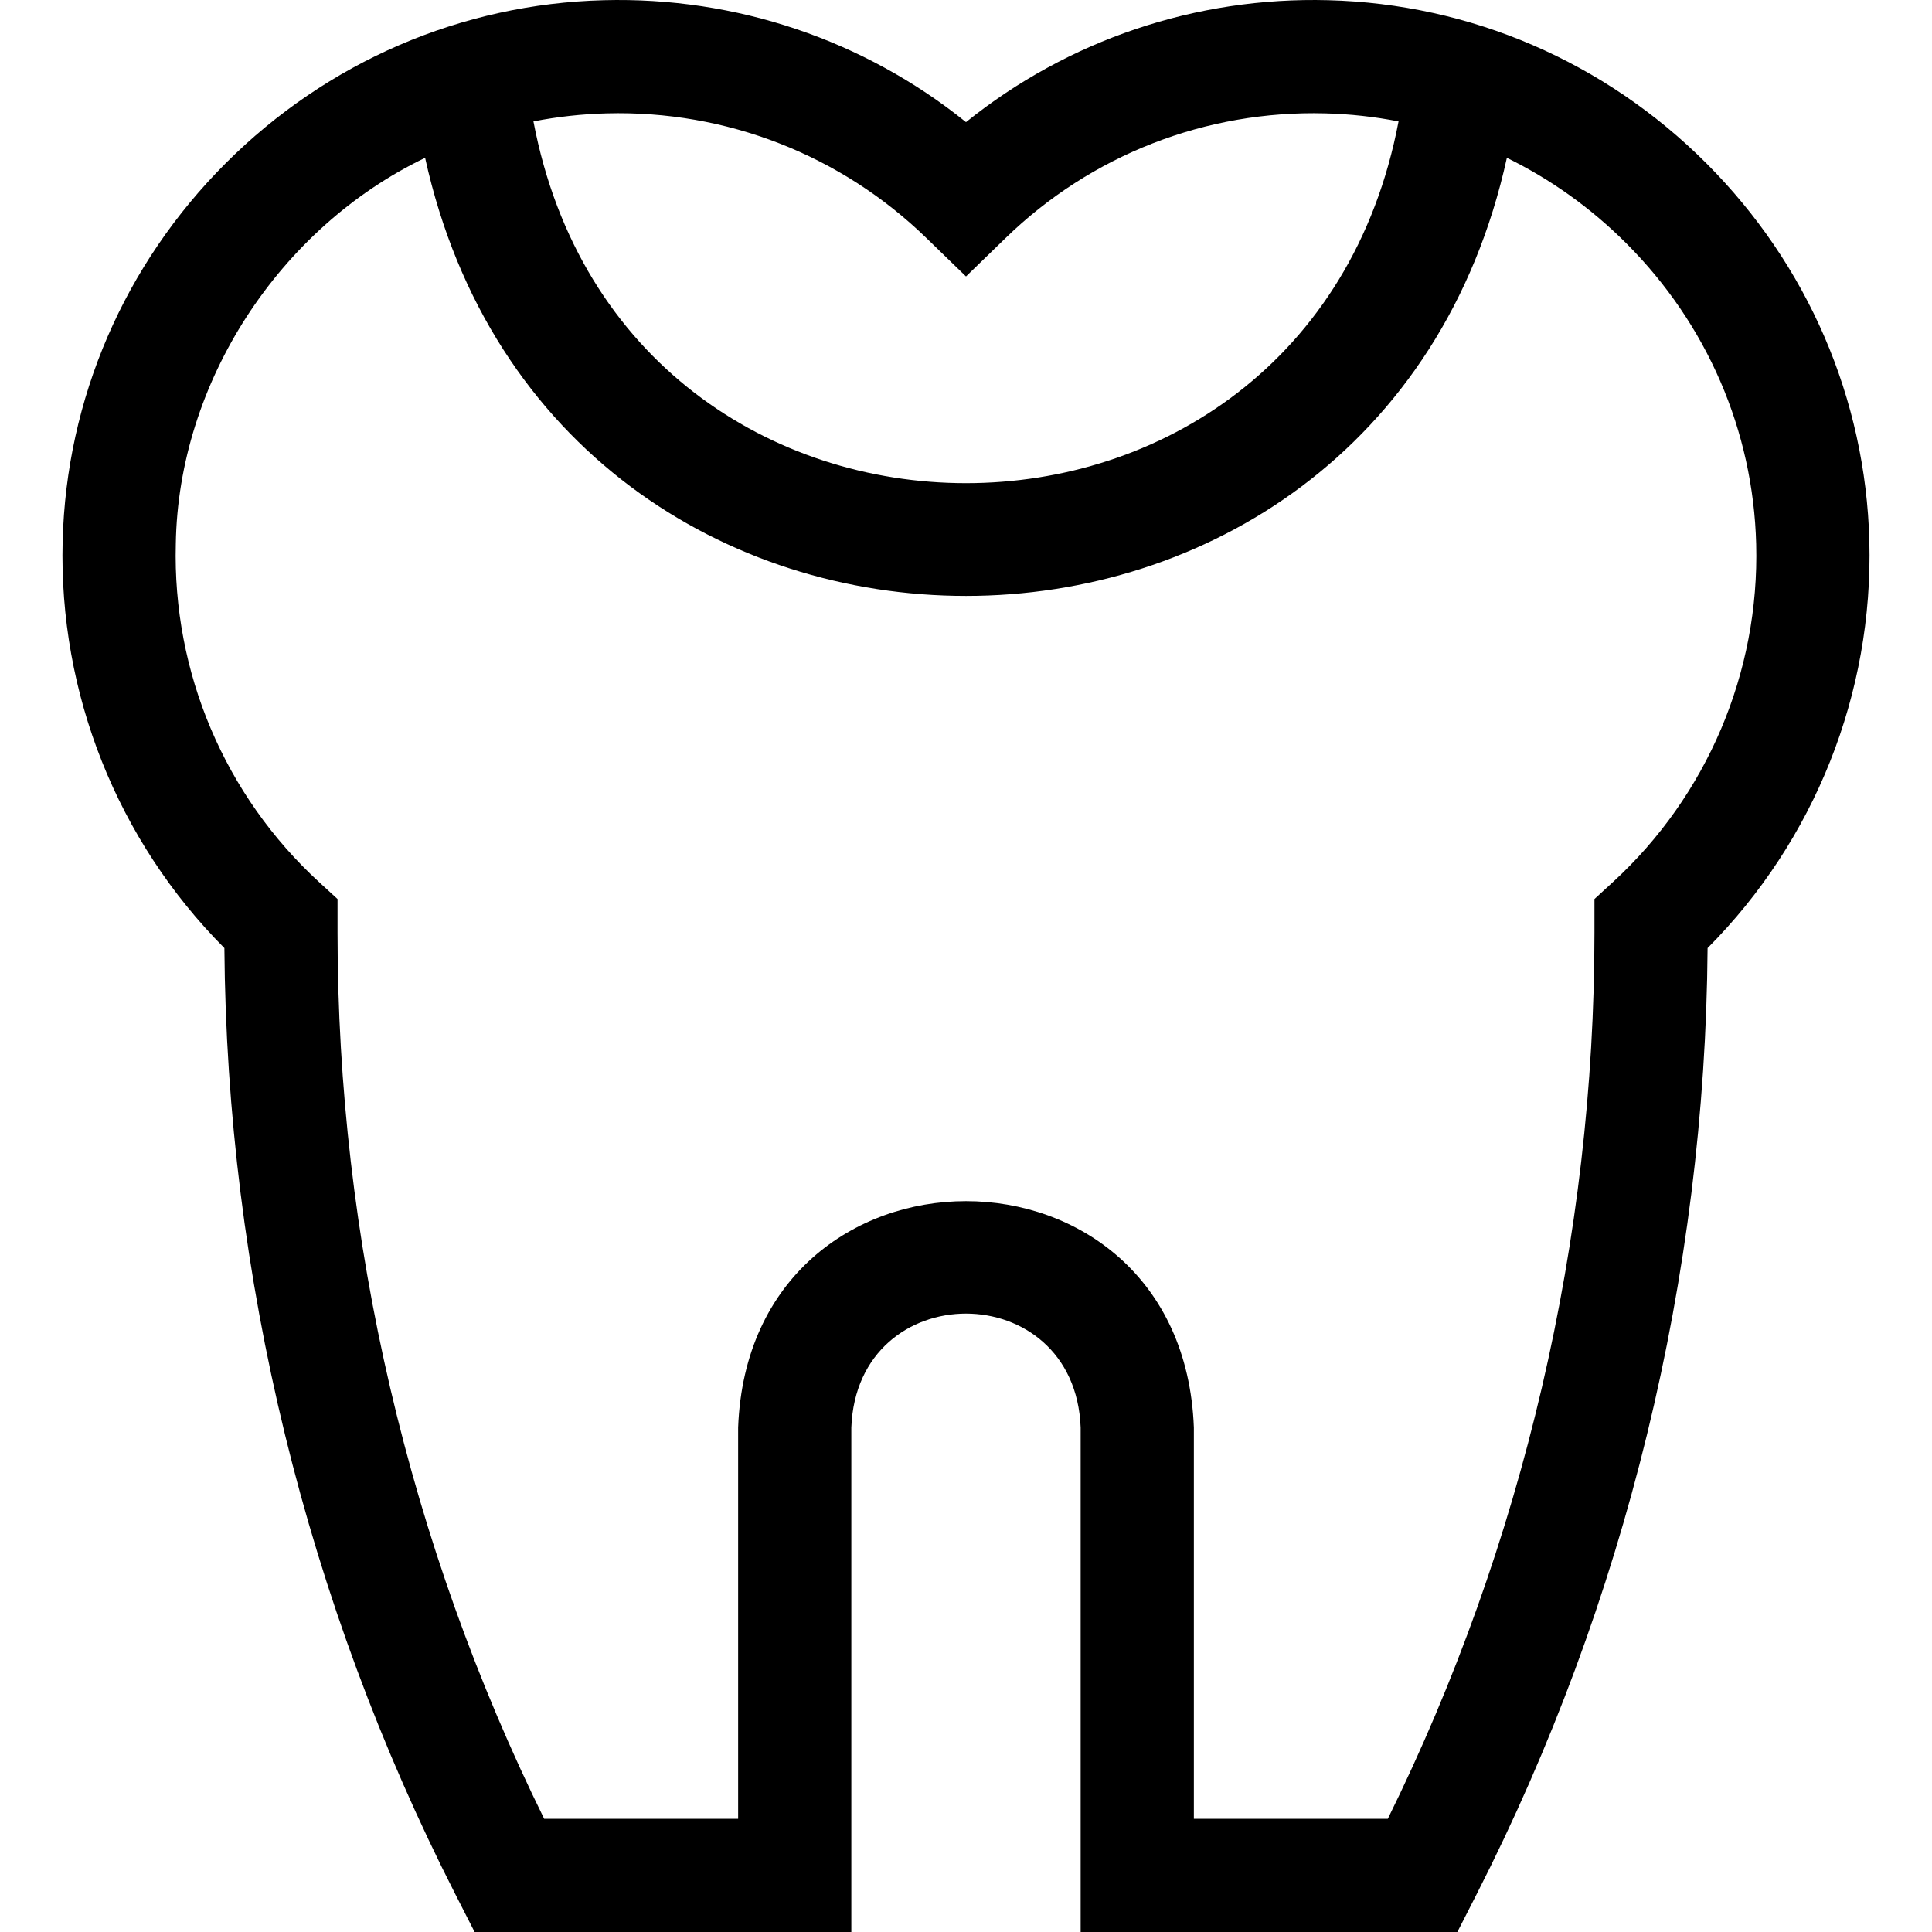
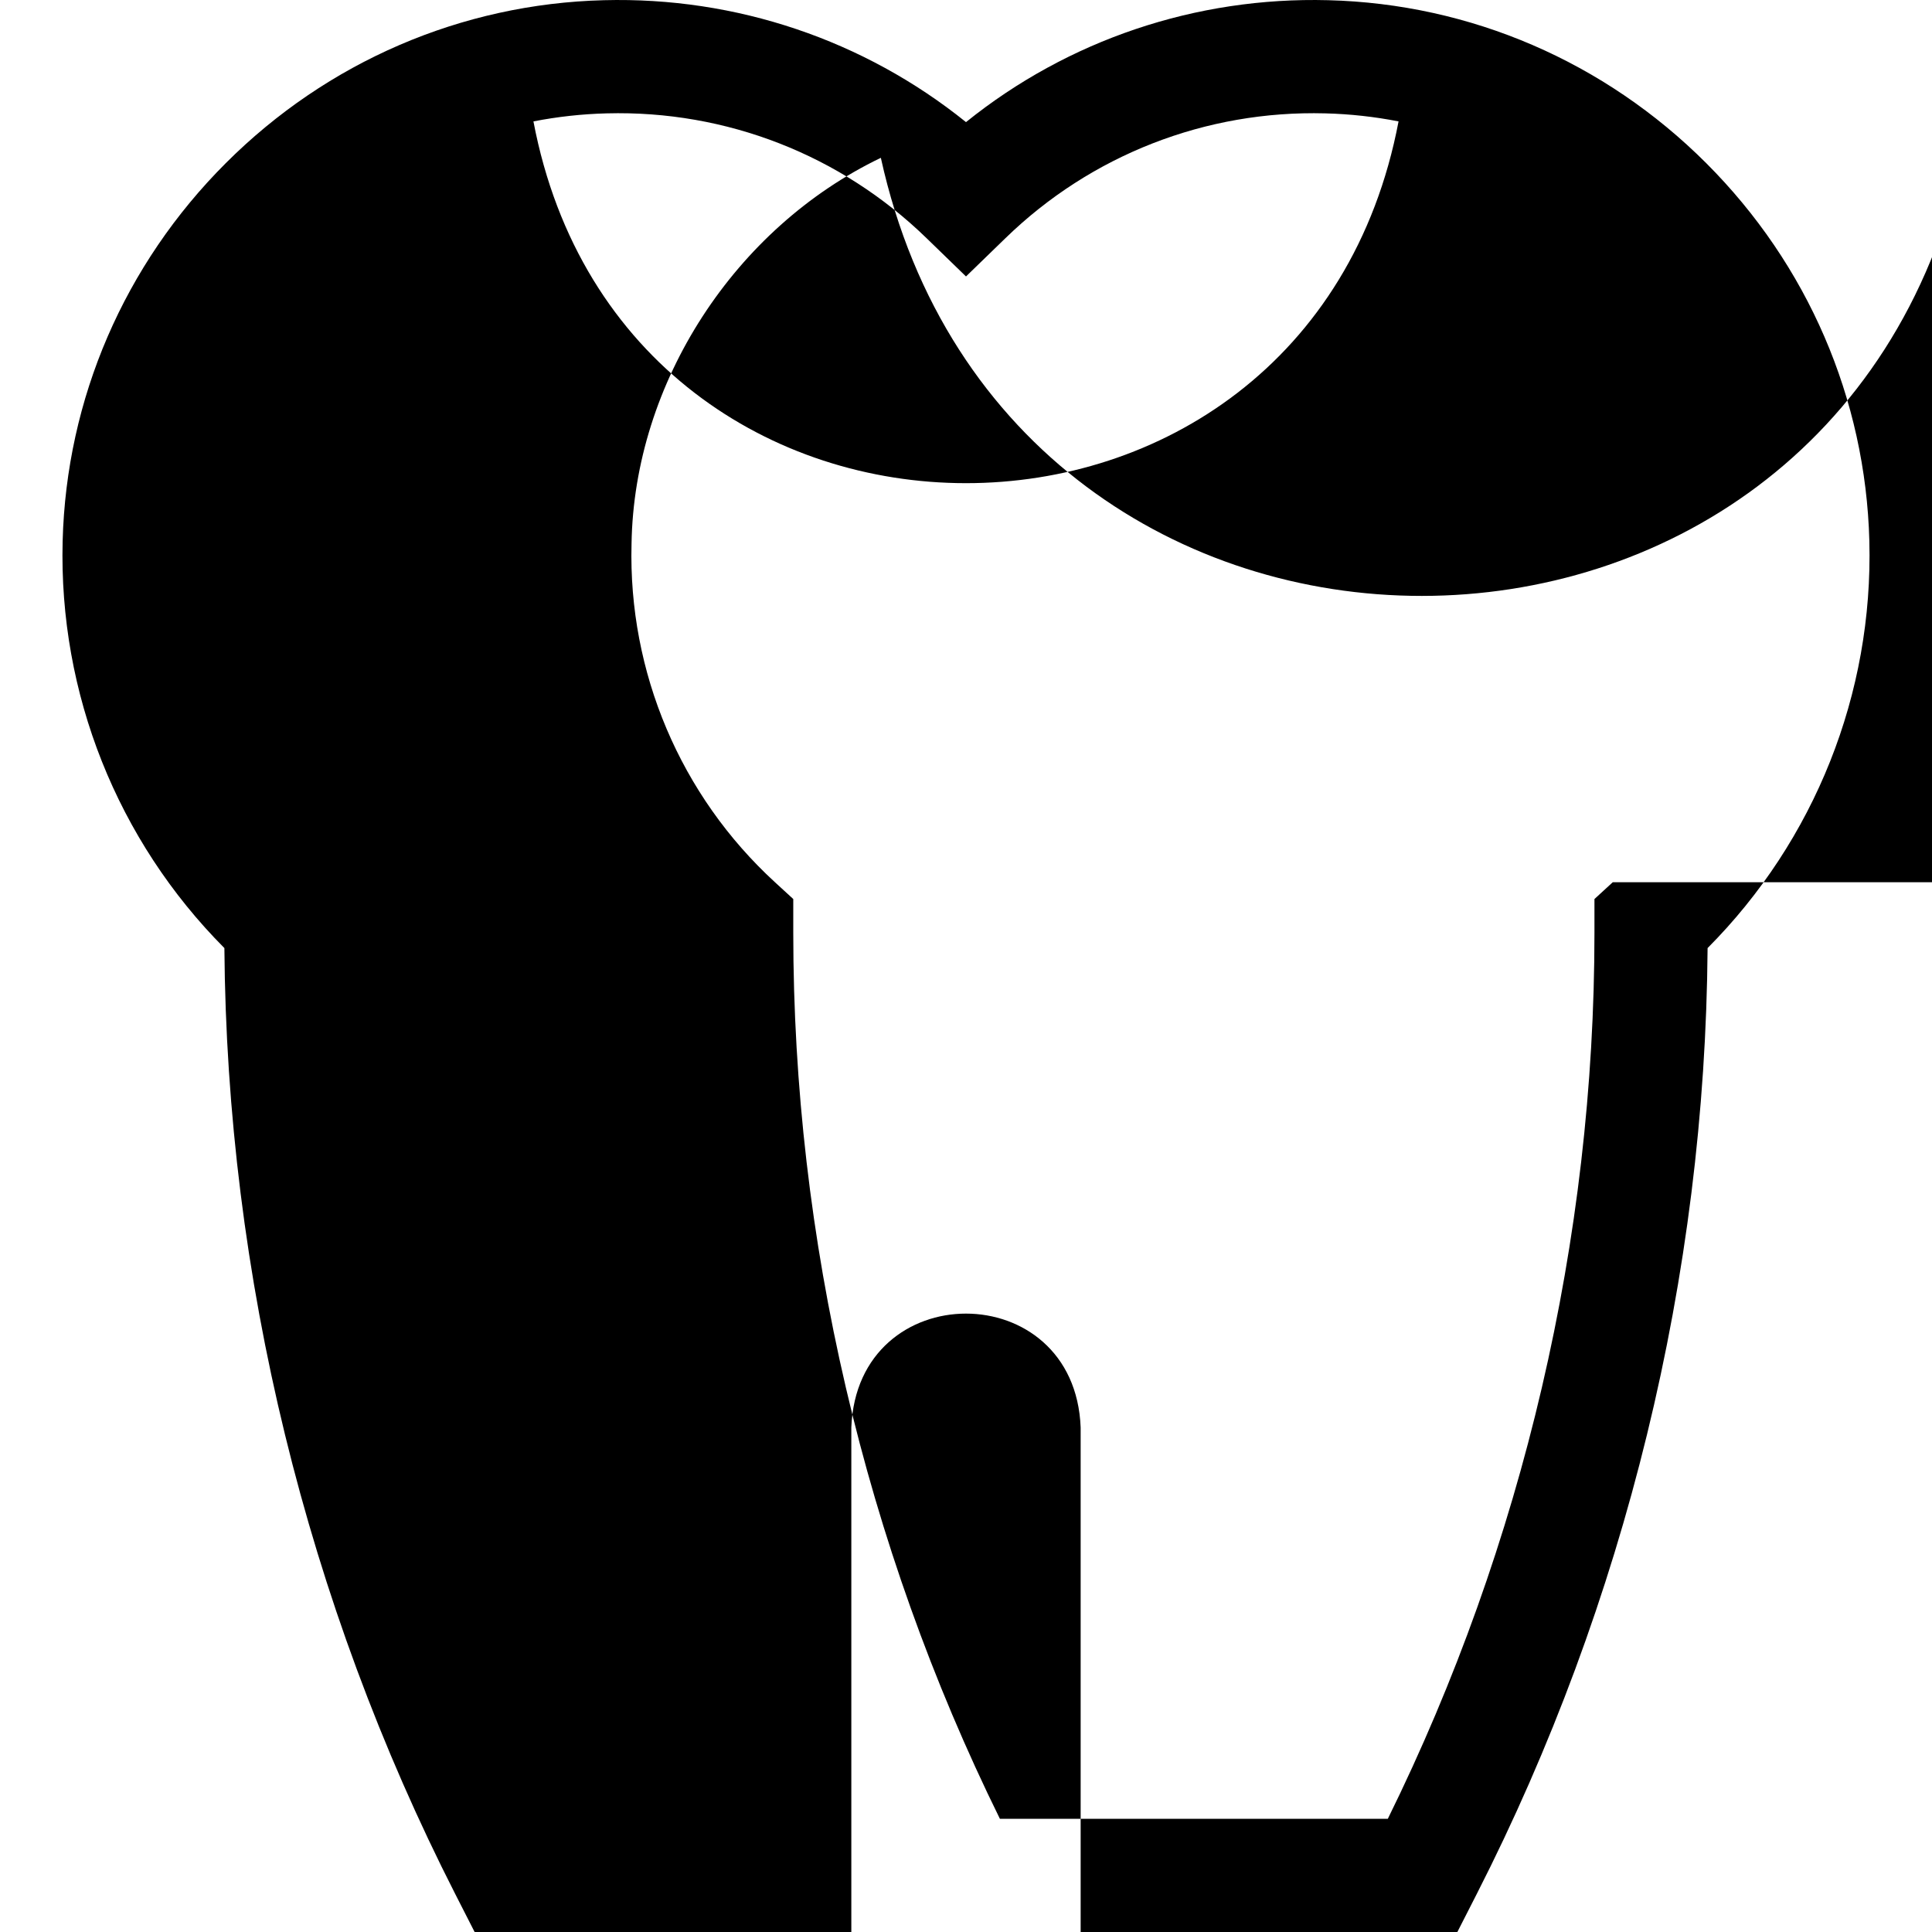
<svg xmlns="http://www.w3.org/2000/svg" id="Layer_1" enable-background="new 0 0 511.999 511.999" height="512" viewBox="0 0 511.999 511.999" width="512">
-   <path d="m495.397 143.385c-.985-37.705-16.341-73.273-43.235-100.153-26.896-26.88-62.473-42.215-100.178-43.18-35.045-.927-68.967 10.552-95.985 32.31-27.018-21.758-60.942-33.237-95.986-32.31-37.705.965-73.282 16.301-100.177 43.181-26.896 26.88-42.25 62.448-43.235 100.153-1.057 40.423 14.495 79.357 42.865 107.863.64 86.783 21.763 173.376 61.185 250.695l5.127 10.055h99.833v-133.691c1.532-40.267 59.255-40.236 60.773 0v133.691h99.833l5.128-10.056c39.421-77.318 60.544-163.911 61.185-250.694 28.371-28.506 43.924-67.441 42.867-107.864zm-334.616-113.343c31.662-.839 62.055 11.002 84.772 33.083l10.446 10.137 10.446-10.137c22.716-22.08 53.11-33.922 84.771-33.083 6.57.168 13.06.886 19.414 2.13-24.322 127.874-204.989 127.787-229.264 0 6.356-1.243 12.845-1.961 19.415-2.13zm266.625 203.751-4.86 4.458v8.927c0 81.07-18.917 162.105-54.759 234.82h-51.401v-103.69c-3.046-80.021-117.757-79.961-120.773 0v103.691h-51.403c-35.842-72.716-54.759-153.75-54.759-234.82v-8.927l-4.86-4.458c-25.038-22.968-38.889-55.635-38-89.624.643-42.819 27.454-83.805 66.069-102.346 34.123 154.852 252.611 154.748 286.678 0 11.564 5.659 22.248 13.265 31.617 22.628 21.433 21.421 33.669 49.732 34.452 79.718.889 33.989-12.962 66.655-38.001 89.623z" />
+   <path d="m495.397 143.385c-.985-37.705-16.341-73.273-43.235-100.153-26.896-26.88-62.473-42.215-100.178-43.18-35.045-.927-68.967 10.552-95.985 32.31-27.018-21.758-60.942-33.237-95.986-32.31-37.705.965-73.282 16.301-100.177 43.181-26.896 26.88-42.25 62.448-43.235 100.153-1.057 40.423 14.495 79.357 42.865 107.863.64 86.783 21.763 173.376 61.185 250.695l5.127 10.055h99.833v-133.691c1.532-40.267 59.255-40.236 60.773 0v133.691h99.833l5.128-10.056c39.421-77.318 60.544-163.911 61.185-250.694 28.371-28.506 43.924-67.441 42.867-107.864zm-334.616-113.343c31.662-.839 62.055 11.002 84.772 33.083l10.446 10.137 10.446-10.137c22.716-22.08 53.11-33.922 84.771-33.083 6.57.168 13.06.886 19.414 2.13-24.322 127.874-204.989 127.787-229.264 0 6.356-1.243 12.845-1.961 19.415-2.13zm266.625 203.751-4.86 4.458v8.927c0 81.07-18.917 162.105-54.759 234.82h-51.401v-103.69v103.691h-51.403c-35.842-72.716-54.759-153.75-54.759-234.82v-8.927l-4.86-4.458c-25.038-22.968-38.889-55.635-38-89.624.643-42.819 27.454-83.805 66.069-102.346 34.123 154.852 252.611 154.748 286.678 0 11.564 5.659 22.248 13.265 31.617 22.628 21.433 21.421 33.669 49.732 34.452 79.718.889 33.989-12.962 66.655-38.001 89.623z" />
</svg>